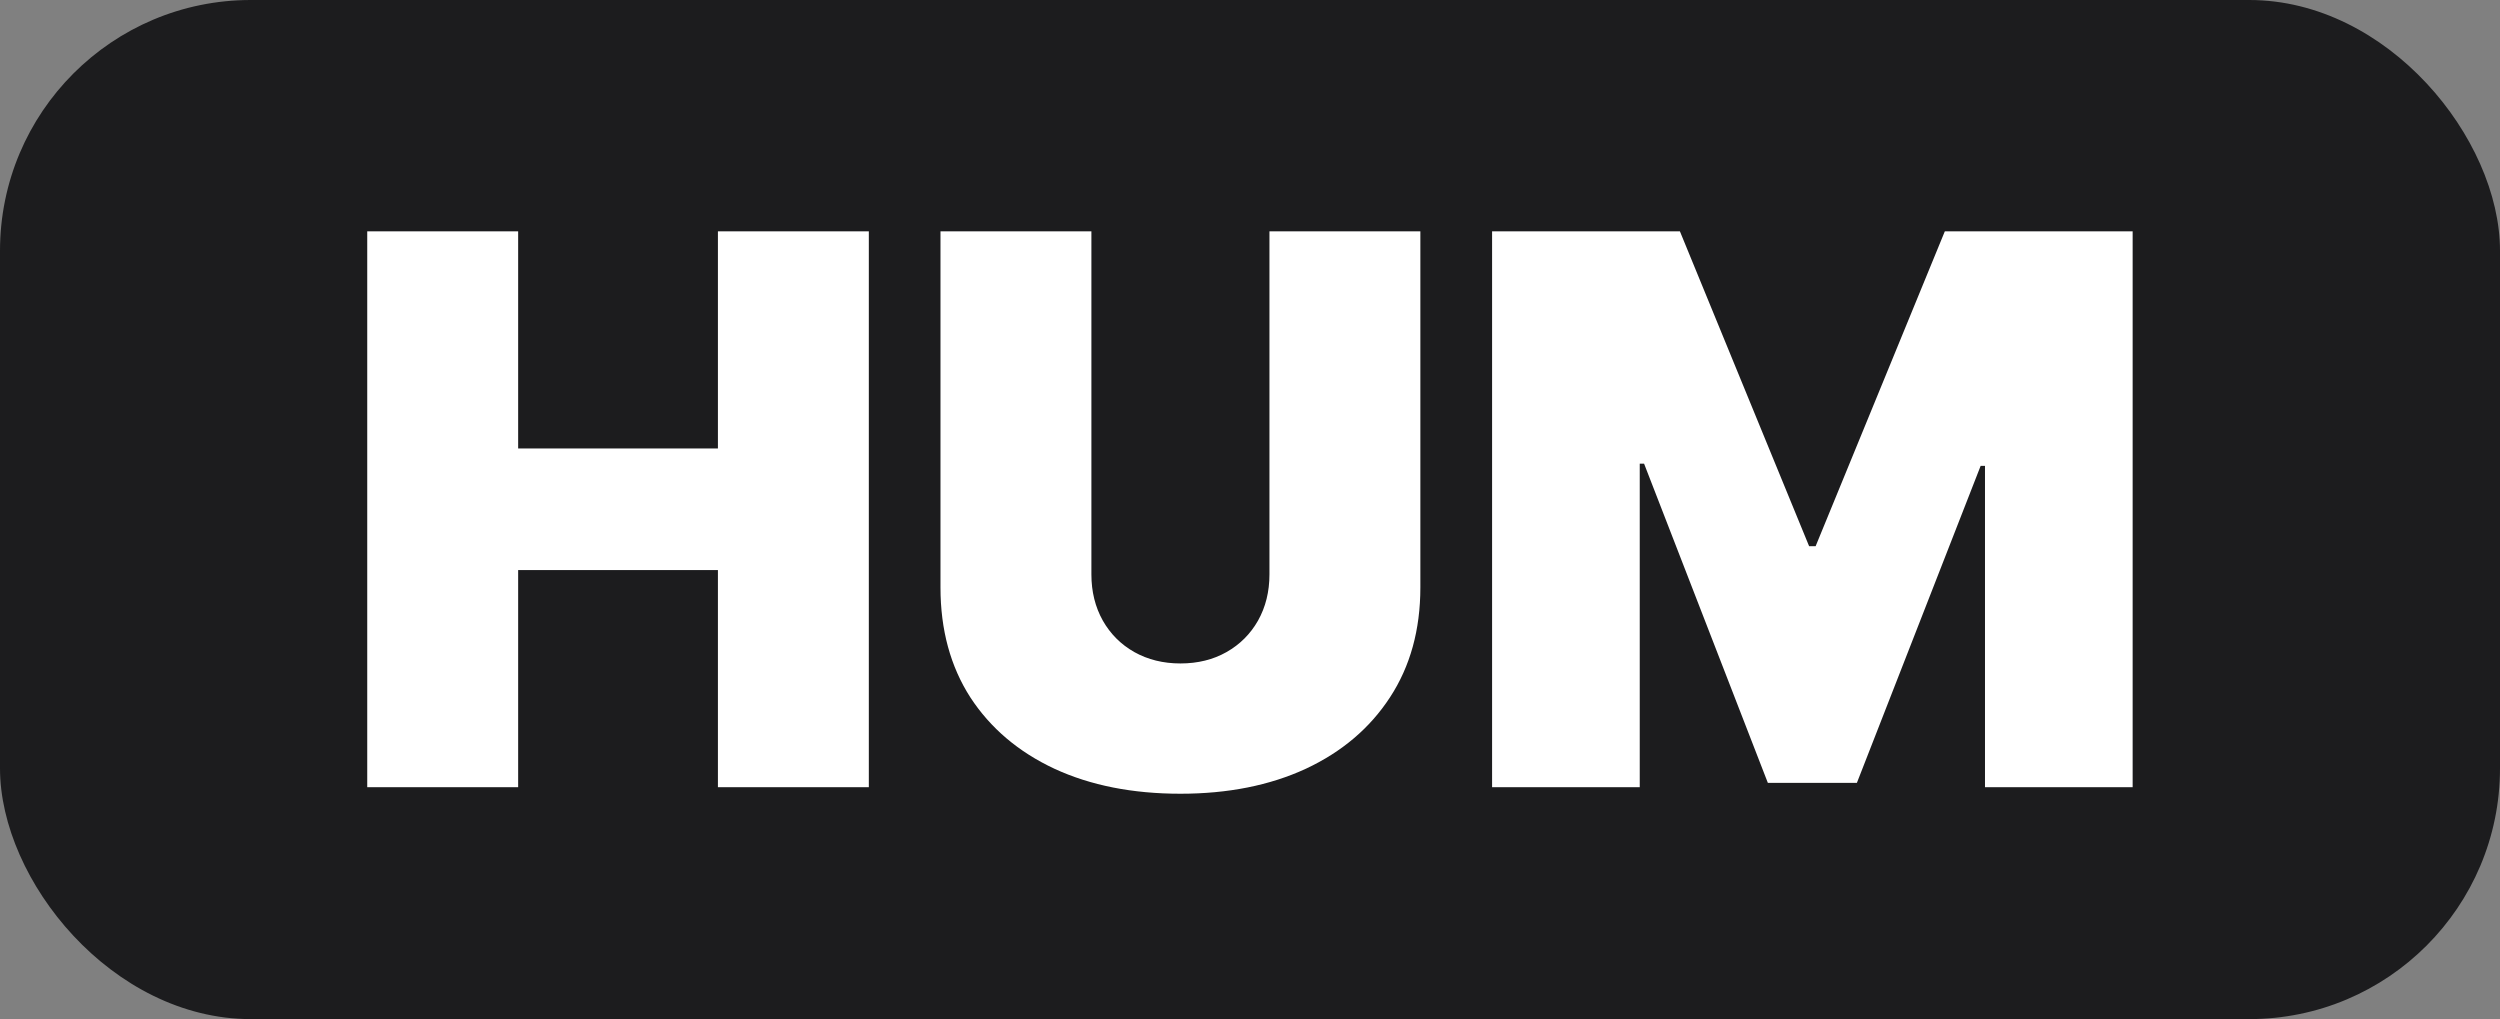
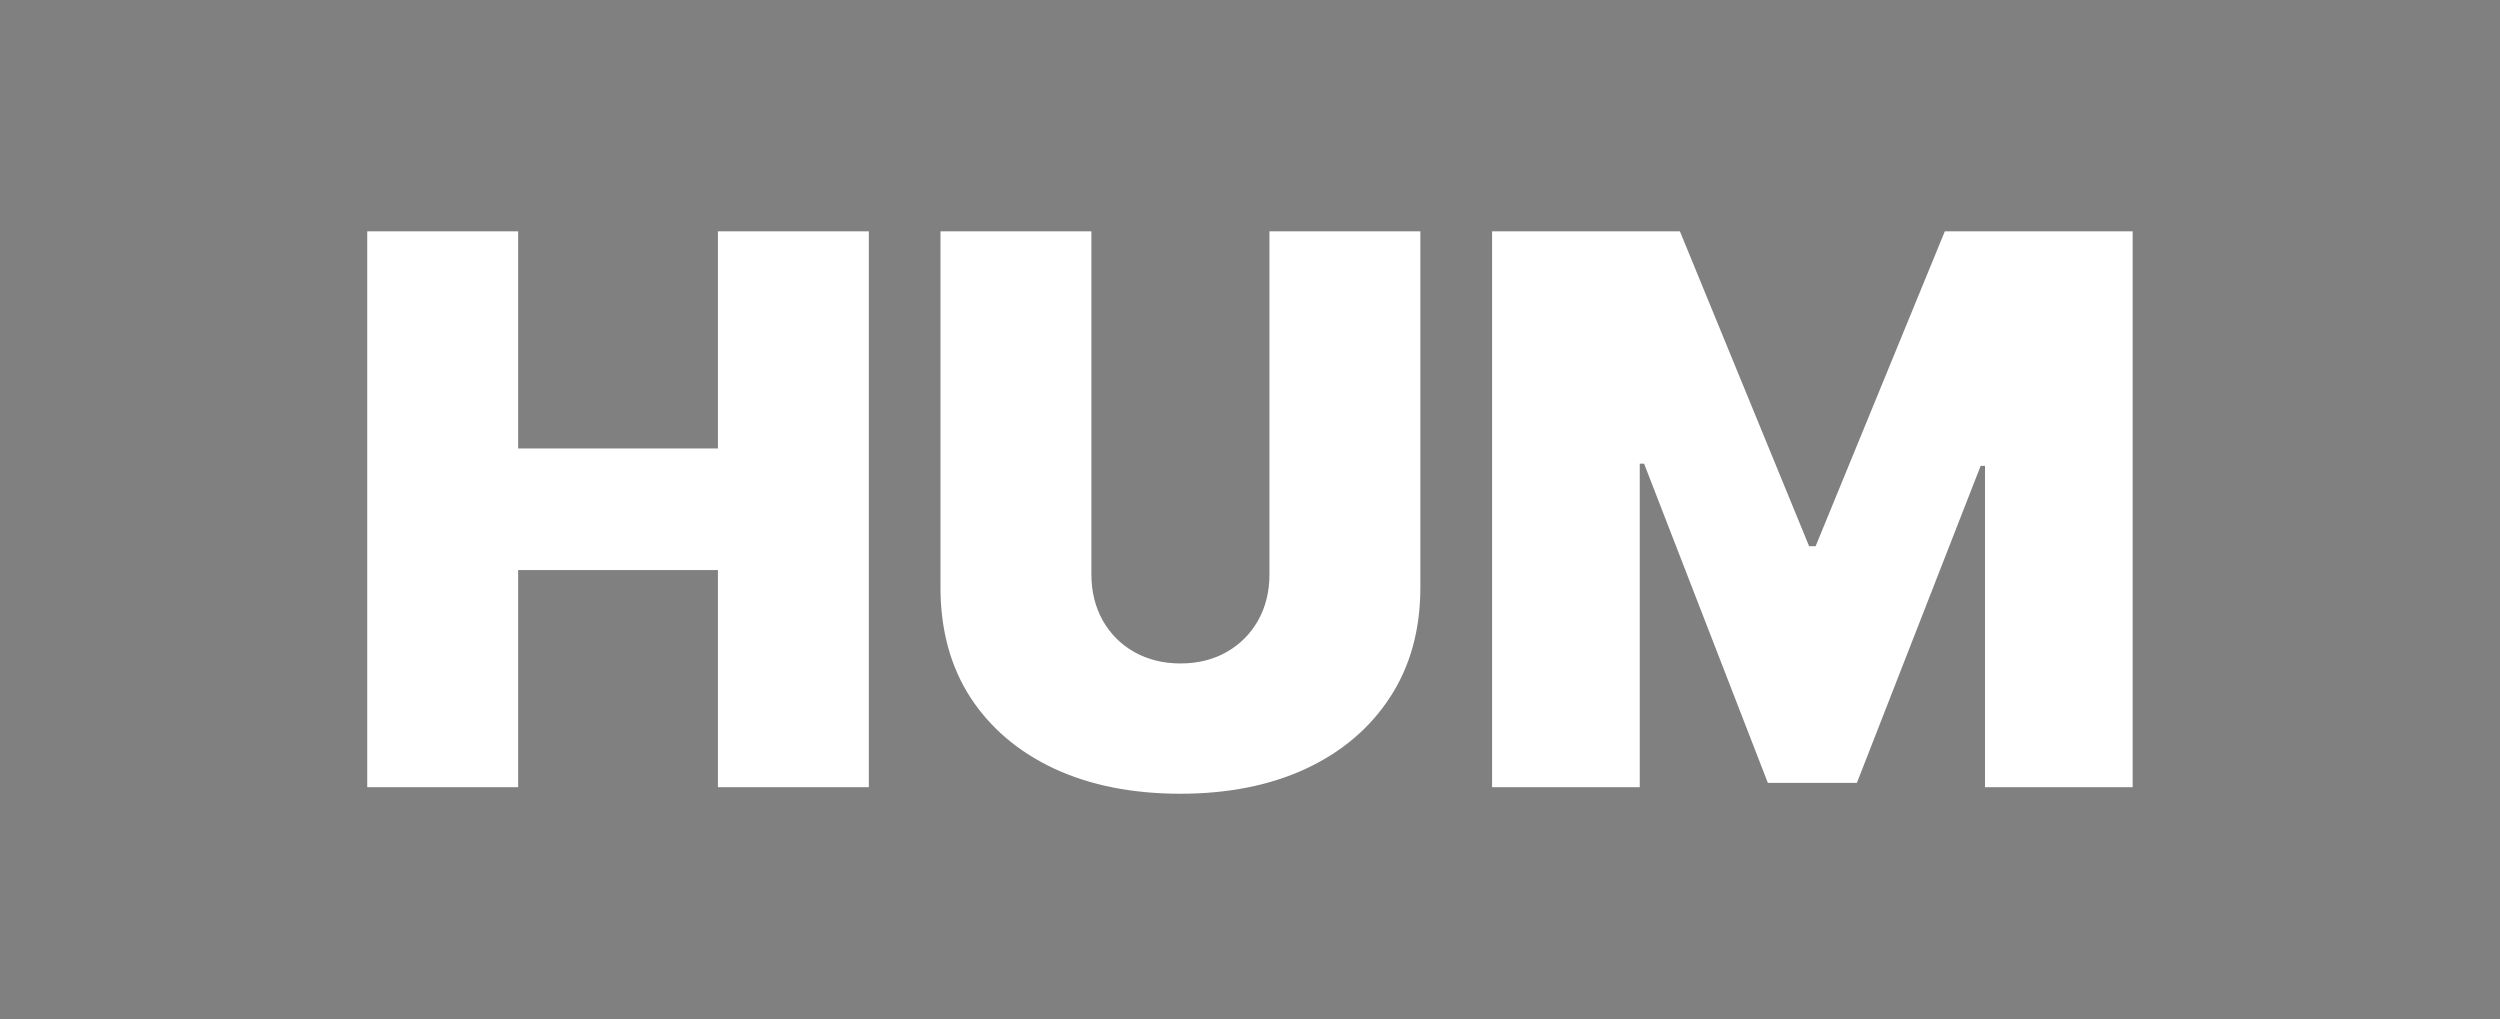
<svg xmlns="http://www.w3.org/2000/svg" width="1256" height="512" viewBox="0 0 1256 512" fill="none">
  <rect x="0" y="0" width="1256" height="512" fill="#808080" stroke="none" />
-   <rect width="1256" height="512" rx="126" fill="#1C1C1E" />
  <path d="M184.5 395.5V116.227H260.318V225.318H360.682V116.227H436.5V395.5H360.682V286.409H260.318V395.5H184.5ZM637.773 116.227H713.591V295.136C713.591 316.409 708.5 334.818 698.318 350.364C688.227 365.818 674.136 377.773 656.045 386.227C637.955 394.591 616.955 398.773 593.045 398.773C568.955 398.773 547.864 394.591 529.773 386.227C511.682 377.773 497.591 365.818 487.5 350.364C477.5 334.818 472.5 316.409 472.5 295.136V116.227H548.318V288.591C548.318 297.227 550.227 304.955 554.045 311.773C557.864 318.5 563.136 323.773 569.864 327.591C576.682 331.409 584.409 333.318 593.045 333.318C601.773 333.318 609.5 331.409 616.227 327.591C622.955 323.773 628.227 318.5 632.045 311.773C635.864 304.955 637.773 297.227 637.773 288.591V116.227ZM749.625 116.227H843.989L908.898 274.409H912.17L977.08 116.227H1071.44V395.5H997.261V234.045H995.08L932.898 393.318H888.17L825.989 232.955H823.807V395.5H749.625V116.227Z" fill="white" />
</svg>